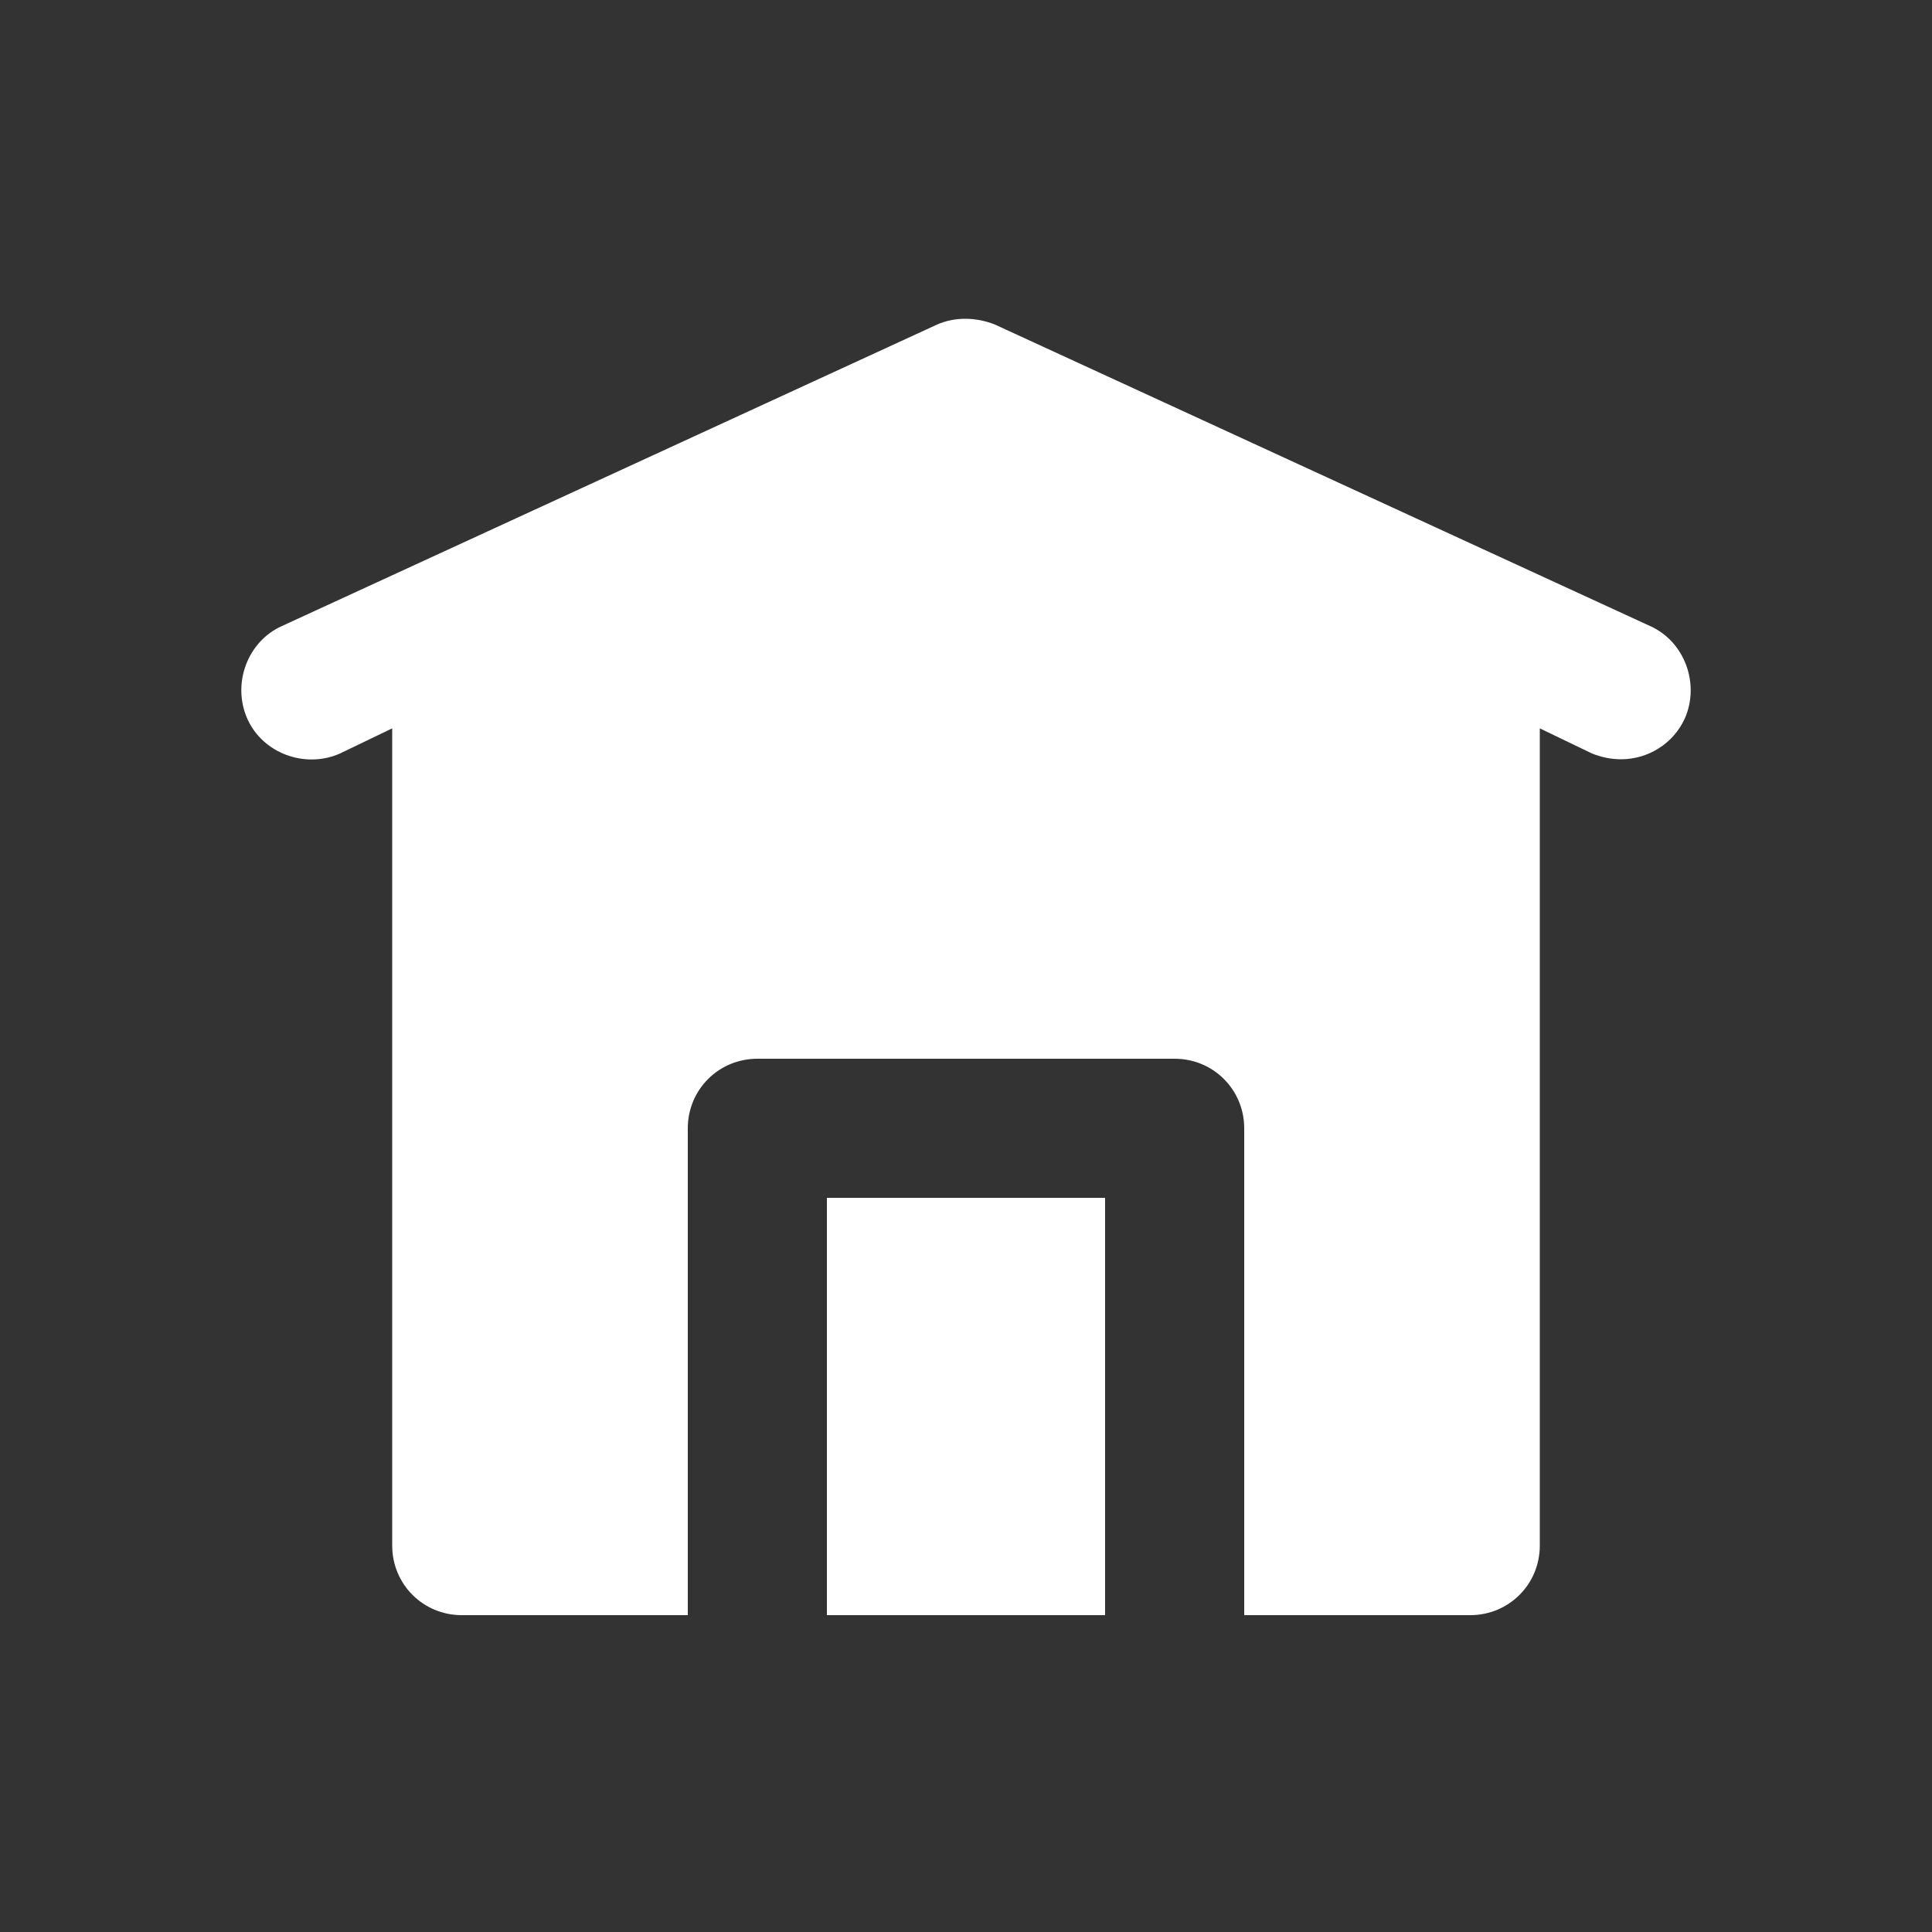
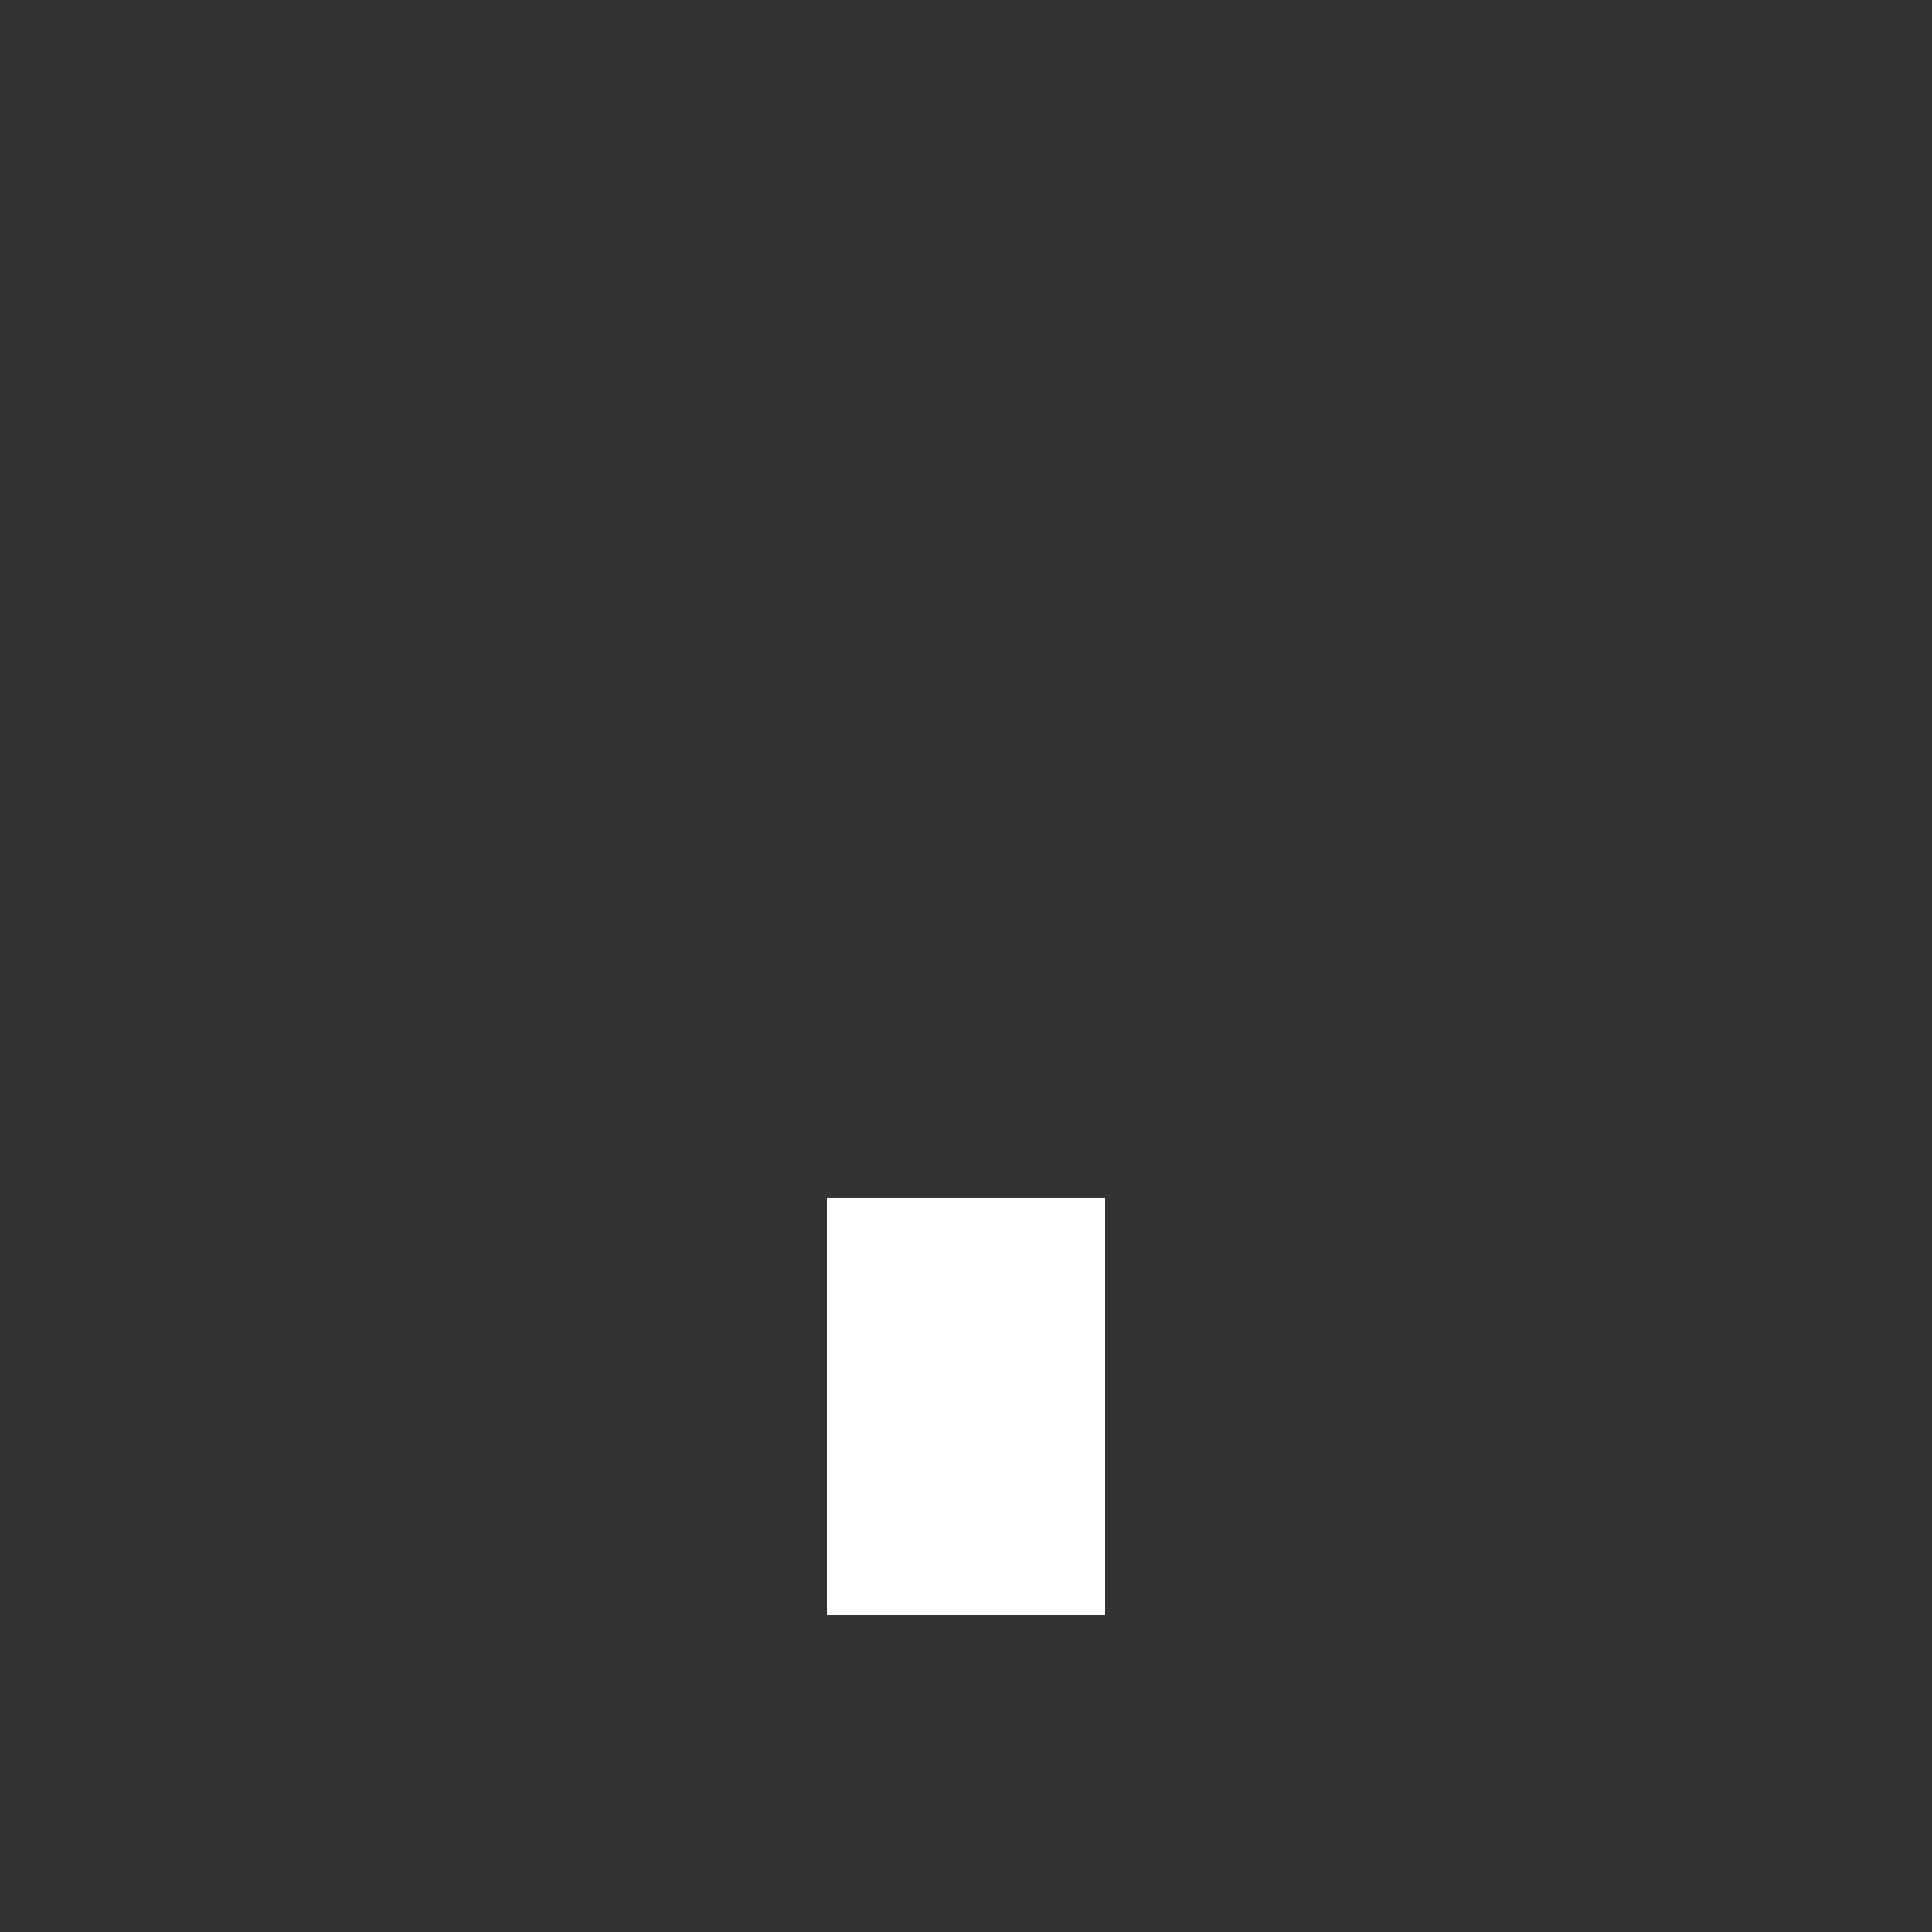
<svg xmlns="http://www.w3.org/2000/svg" id="Layer_1" x="0px" y="0px" viewBox="0 0 100 100" style="enable-background:new 0 0 100 100;" xml:space="preserve">
  <rect x="0" y="0" width="100" height="100" fill="#333333" stroke="none" />
  <style type="text/css">	.st0{fill:#FFFFFF;}</style>
  <g>
    <rect x="42.8" y="62" class="st0" width="14.4" height="21.6" />
-     <path class="st0" d="M85.4,32.4L51.5,16.8c-1-0.4-2.1-0.4-3,0L14.6,32.4c-1.8,0.8-2.6,3-1.8,4.8c0.8,1.8,3,2.6,4.8,1.8l2.7-1.3V80  c0,2,1.6,3.6,3.6,3.6h11.7V58.4c0-2,1.6-3.6,3.6-3.6h21.6c2,0,3.6,1.6,3.6,3.6v25.2h11.7c2,0,3.6-1.6,3.6-3.6V37.7l2.7,1.3  c0.5,0.2,1,0.3,1.5,0.3c1.4,0,2.7-0.8,3.3-2.1C88,35.4,87.2,33.2,85.4,32.4z" />
  </g>
</svg>